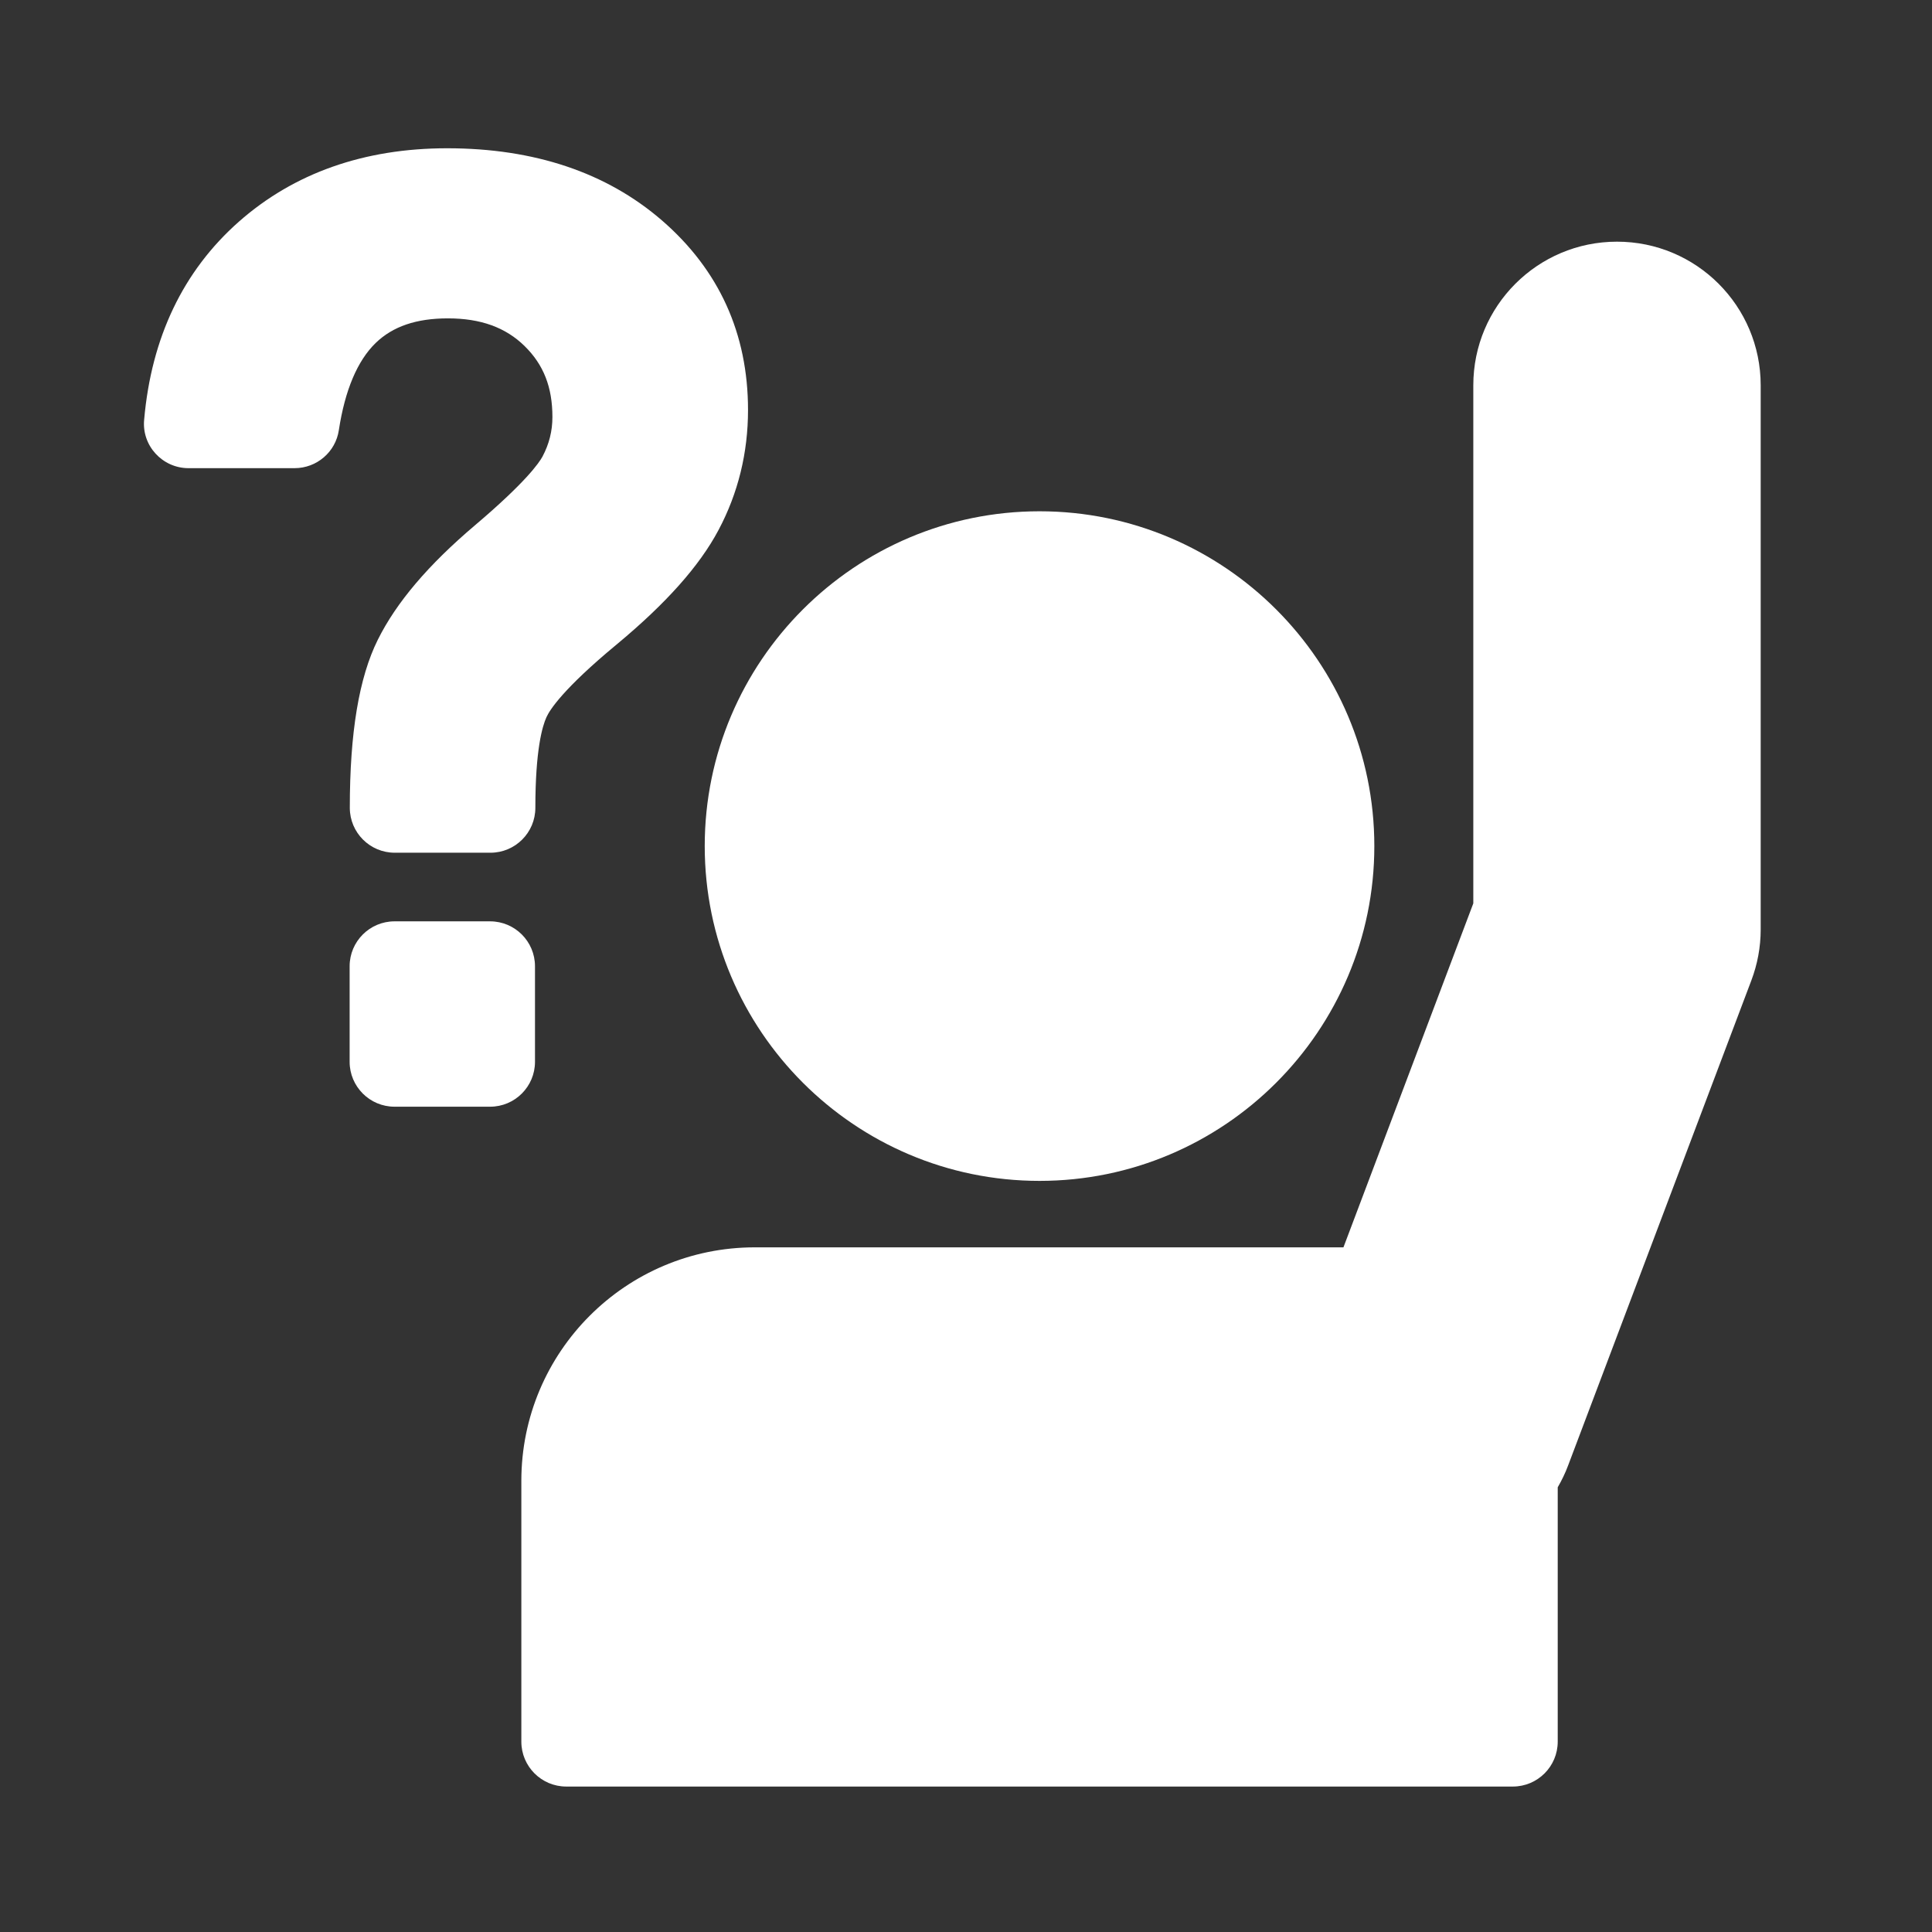
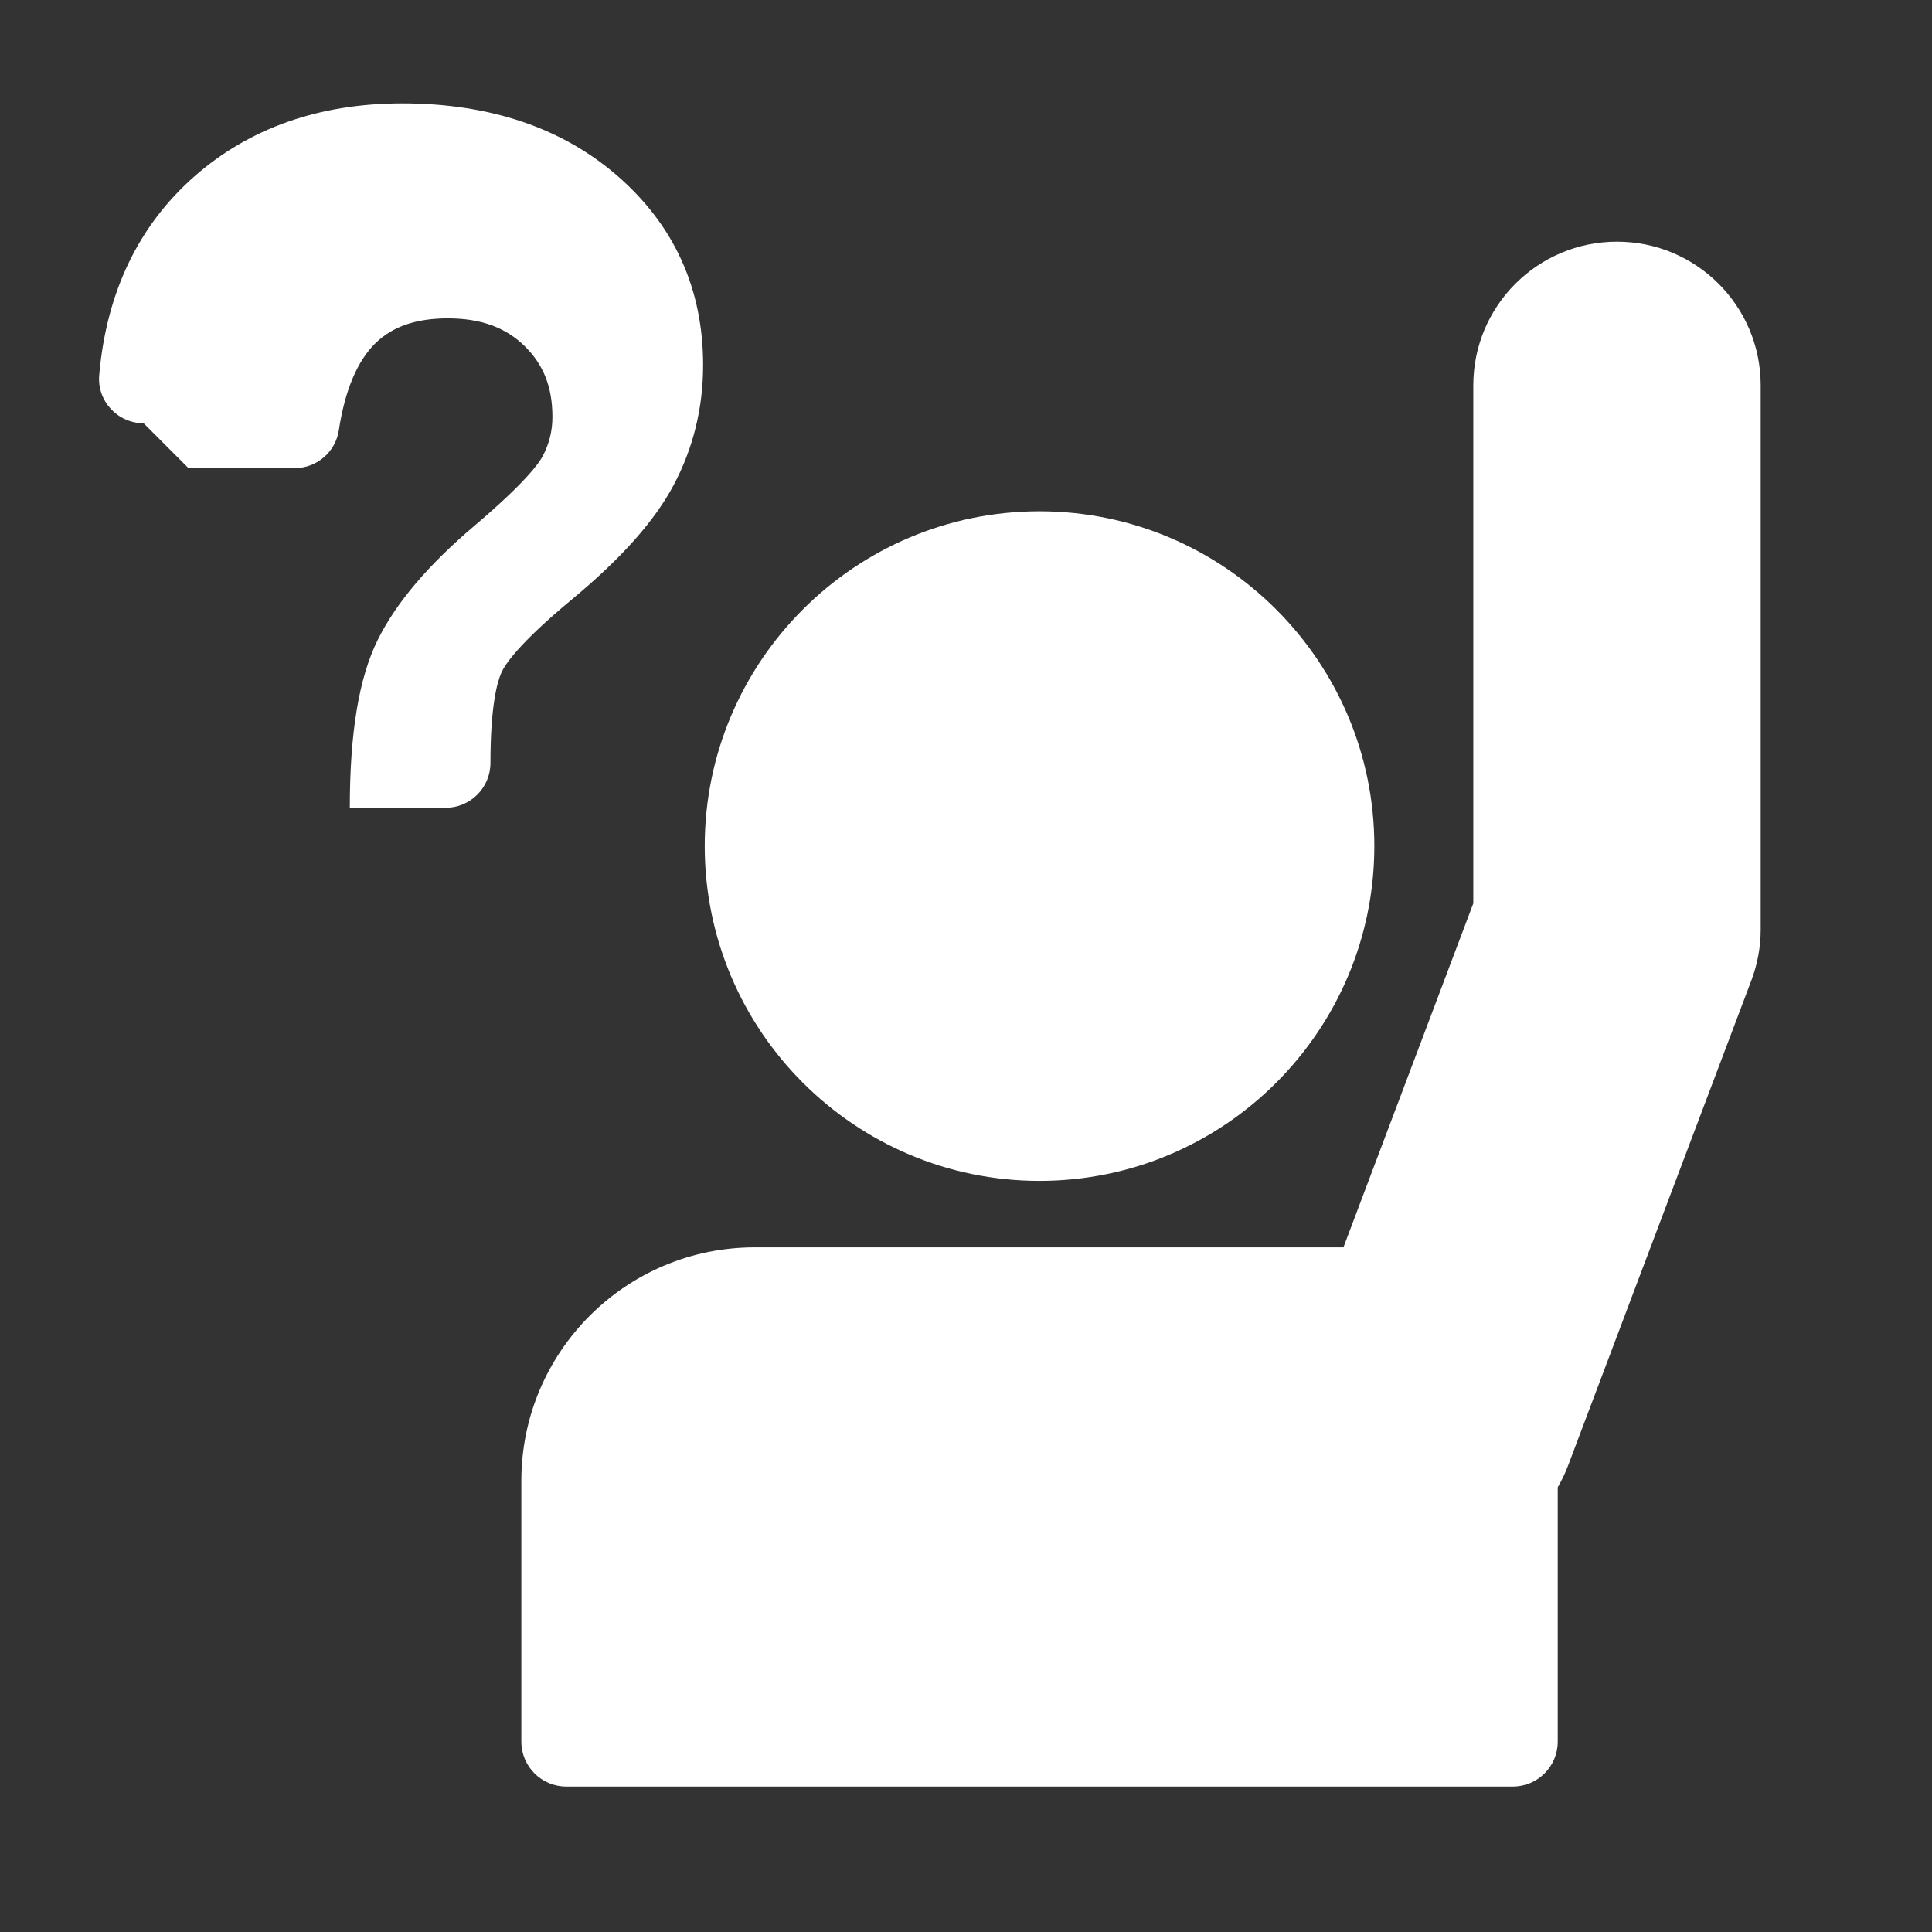
<svg xmlns="http://www.w3.org/2000/svg" xmlns:ns1="http://www.inkscape.org/namespaces/inkscape" xmlns:ns2="http://sodipodi.sourceforge.net/DTD/sodipodi-0.dtd" width="256mm" height="256mm" viewBox="0 0 256 256" version="1.1" id="svg92" ns1:version="0.92.2 (5c3e80d, 2017-08-06)" ns2:docname="hand raise off 1.svg">
  <rect x="0" y="0" width="256" height="256" fill="#333333" stroke="none" />
  <defs id="defs86" />
  <ns2:namedview id="base" pagecolor="#ffffff" bordercolor="#666666" borderopacity="1.0" ns1:pageopacity="0.0" ns1:pageshadow="2" ns1:zoom="0.35" ns1:cx="400" ns1:cy="560" ns1:document-units="mm" ns1:current-layer="layer1" showgrid="false" ns1:pagecheckerboard="true" ns1:window-width="1625" ns1:window-height="926" ns1:window-x="603" ns1:window-y="1059" ns1:window-maximized="0" />
  <g ns1:label="Layer 1" ns1:groupmode="layer" id="layer1" transform="translate(0,-41)">
    <g id="g242" transform="matrix(0.238,0,0,0.238,17.647,60.647)" style="fill:#ffffff">
      <g id="g181" style="fill:#ffffff">
        <g id="g179" style="fill:#ffffff">
          <path id="path169" d="m 504.607,574.9 c 102.8,0 186.4,-83.601 186.4,-186.4 0,-102.799 -83.601,-186.4 -186.4,-186.4 -102.799,0 -186.4,83.6 -186.4,186.4 0,102.8 83.601,186.4 186.4,186.4 z" ns1:connector-curvature="0" style="fill:#ffffff" />
          <g id="g177" style="fill:#ffffff">
            <path id="path171" d="m 346.108,611.9 c -71.8,0 -130,58.199 -130,130 v 145.2 c 0,13.801 11.2,25 25,25 h 527 c 13.8,0 25,-11.199 25,-25 V 745.5 c 2.2,-3.8 4.2,-7.9 5.8,-12.2 l 102,-270 c 3.4,-9 5.2,-18.6 5.2,-28.3 V 132 c 0,-44.2 -35.8,-80 -80,-80 -44.2,0 -80,35.8 -80,80 v 288.4 l -72.3,191.5 z" ns1:connector-curvature="0" style="fill:#ffffff" />
-             <path id="path173" d="m 30.808,178.1 h 59 c 12.4,0 22.9,-9 24.7,-21.2 3.4,-22.2 10.3,-38.6 20.5,-48.5 9.5,-9.2 22.6,-13.7 40.2,-13.7 18.2,0 32.1,5 42.7,15.4 10.6,10.4 15.5,22.9 15.5,39.5 0,7.8 -1.8,15 -5.5,22 -1.9,3.5 -9.3,14.3 -37.5,38.2 -26.2,22.2 -43.9,43.1 -54.2,63.8 -10.5,21.1 -15.6,51.8 -15.6,93.6 v 0 c 0,13.8 11.2,25 25,25 h 53.3 c 13.8,0 25,-11.2 25,-25 v 0 c 0,-32.3 3.9,-45.5 6.2,-50.5 1.8,-4 9.3,-15.8 39,-40.4 27.6,-22.9 46.2,-43.8 56.8,-63.8 10.9,-20.5 16.4,-43 16.4,-66.8 0,-42.5 -16.101,-78 -48,-105.6 -30.8,-26.6 -71,-40.1 -119.5,-40.1 -46.2,0 -85.3,13.8 -116,40.9 -31,27.4 -48.7,64.5 -52.7,110.2 v 0 c -1.4,14.4 10.1,27 24.7,27 z" ns1:connector-curvature="0" style="fill:#ffffff" />
-             <path id="path175" d="m 198.708,533.6 c 13.8,0 25,-11.199 25,-25 v -53.2 c 0,-13.801 -11.2,-25 -25,-25 h -53.2 c -13.8,0 -25,11.199 -25,25 v 53.2 c 0,13.801 11.2,25 25,25 z" ns1:connector-curvature="0" style="fill:#ffffff" />
+             <path id="path173" d="m 30.808,178.1 h 59 c 12.4,0 22.9,-9 24.7,-21.2 3.4,-22.2 10.3,-38.6 20.5,-48.5 9.5,-9.2 22.6,-13.7 40.2,-13.7 18.2,0 32.1,5 42.7,15.4 10.6,10.4 15.5,22.9 15.5,39.5 0,7.8 -1.8,15 -5.5,22 -1.9,3.5 -9.3,14.3 -37.5,38.2 -26.2,22.2 -43.9,43.1 -54.2,63.8 -10.5,21.1 -15.6,51.8 -15.6,93.6 v 0 h 53.3 c 13.8,0 25,-11.2 25,-25 v 0 c 0,-32.3 3.9,-45.5 6.2,-50.5 1.8,-4 9.3,-15.8 39,-40.4 27.6,-22.9 46.2,-43.8 56.8,-63.8 10.9,-20.5 16.4,-43 16.4,-66.8 0,-42.5 -16.101,-78 -48,-105.6 -30.8,-26.6 -71,-40.1 -119.5,-40.1 -46.2,0 -85.3,13.8 -116,40.9 -31,27.4 -48.7,64.5 -52.7,110.2 v 0 c -1.4,14.4 10.1,27 24.7,27 z" ns1:connector-curvature="0" style="fill:#ffffff" />
          </g>
        </g>
      </g>
      <g id="g183" style="fill:#ffffff" />
      <g id="g185" style="fill:#ffffff" />
      <g id="g187" style="fill:#ffffff" />
      <g id="g189" style="fill:#ffffff" />
      <g id="g191" style="fill:#ffffff" />
      <g id="g193" style="fill:#ffffff" />
      <g id="g195" style="fill:#ffffff" />
      <g id="g197" style="fill:#ffffff" />
      <g id="g199" style="fill:#ffffff" />
      <g id="g201" style="fill:#ffffff" />
      <g id="g203" style="fill:#ffffff" />
      <g id="g205" style="fill:#ffffff" />
      <g id="g207" style="fill:#ffffff" />
      <g id="g209" style="fill:#ffffff" />
      <g id="g211" style="fill:#ffffff" />
    </g>
  </g>
</svg>